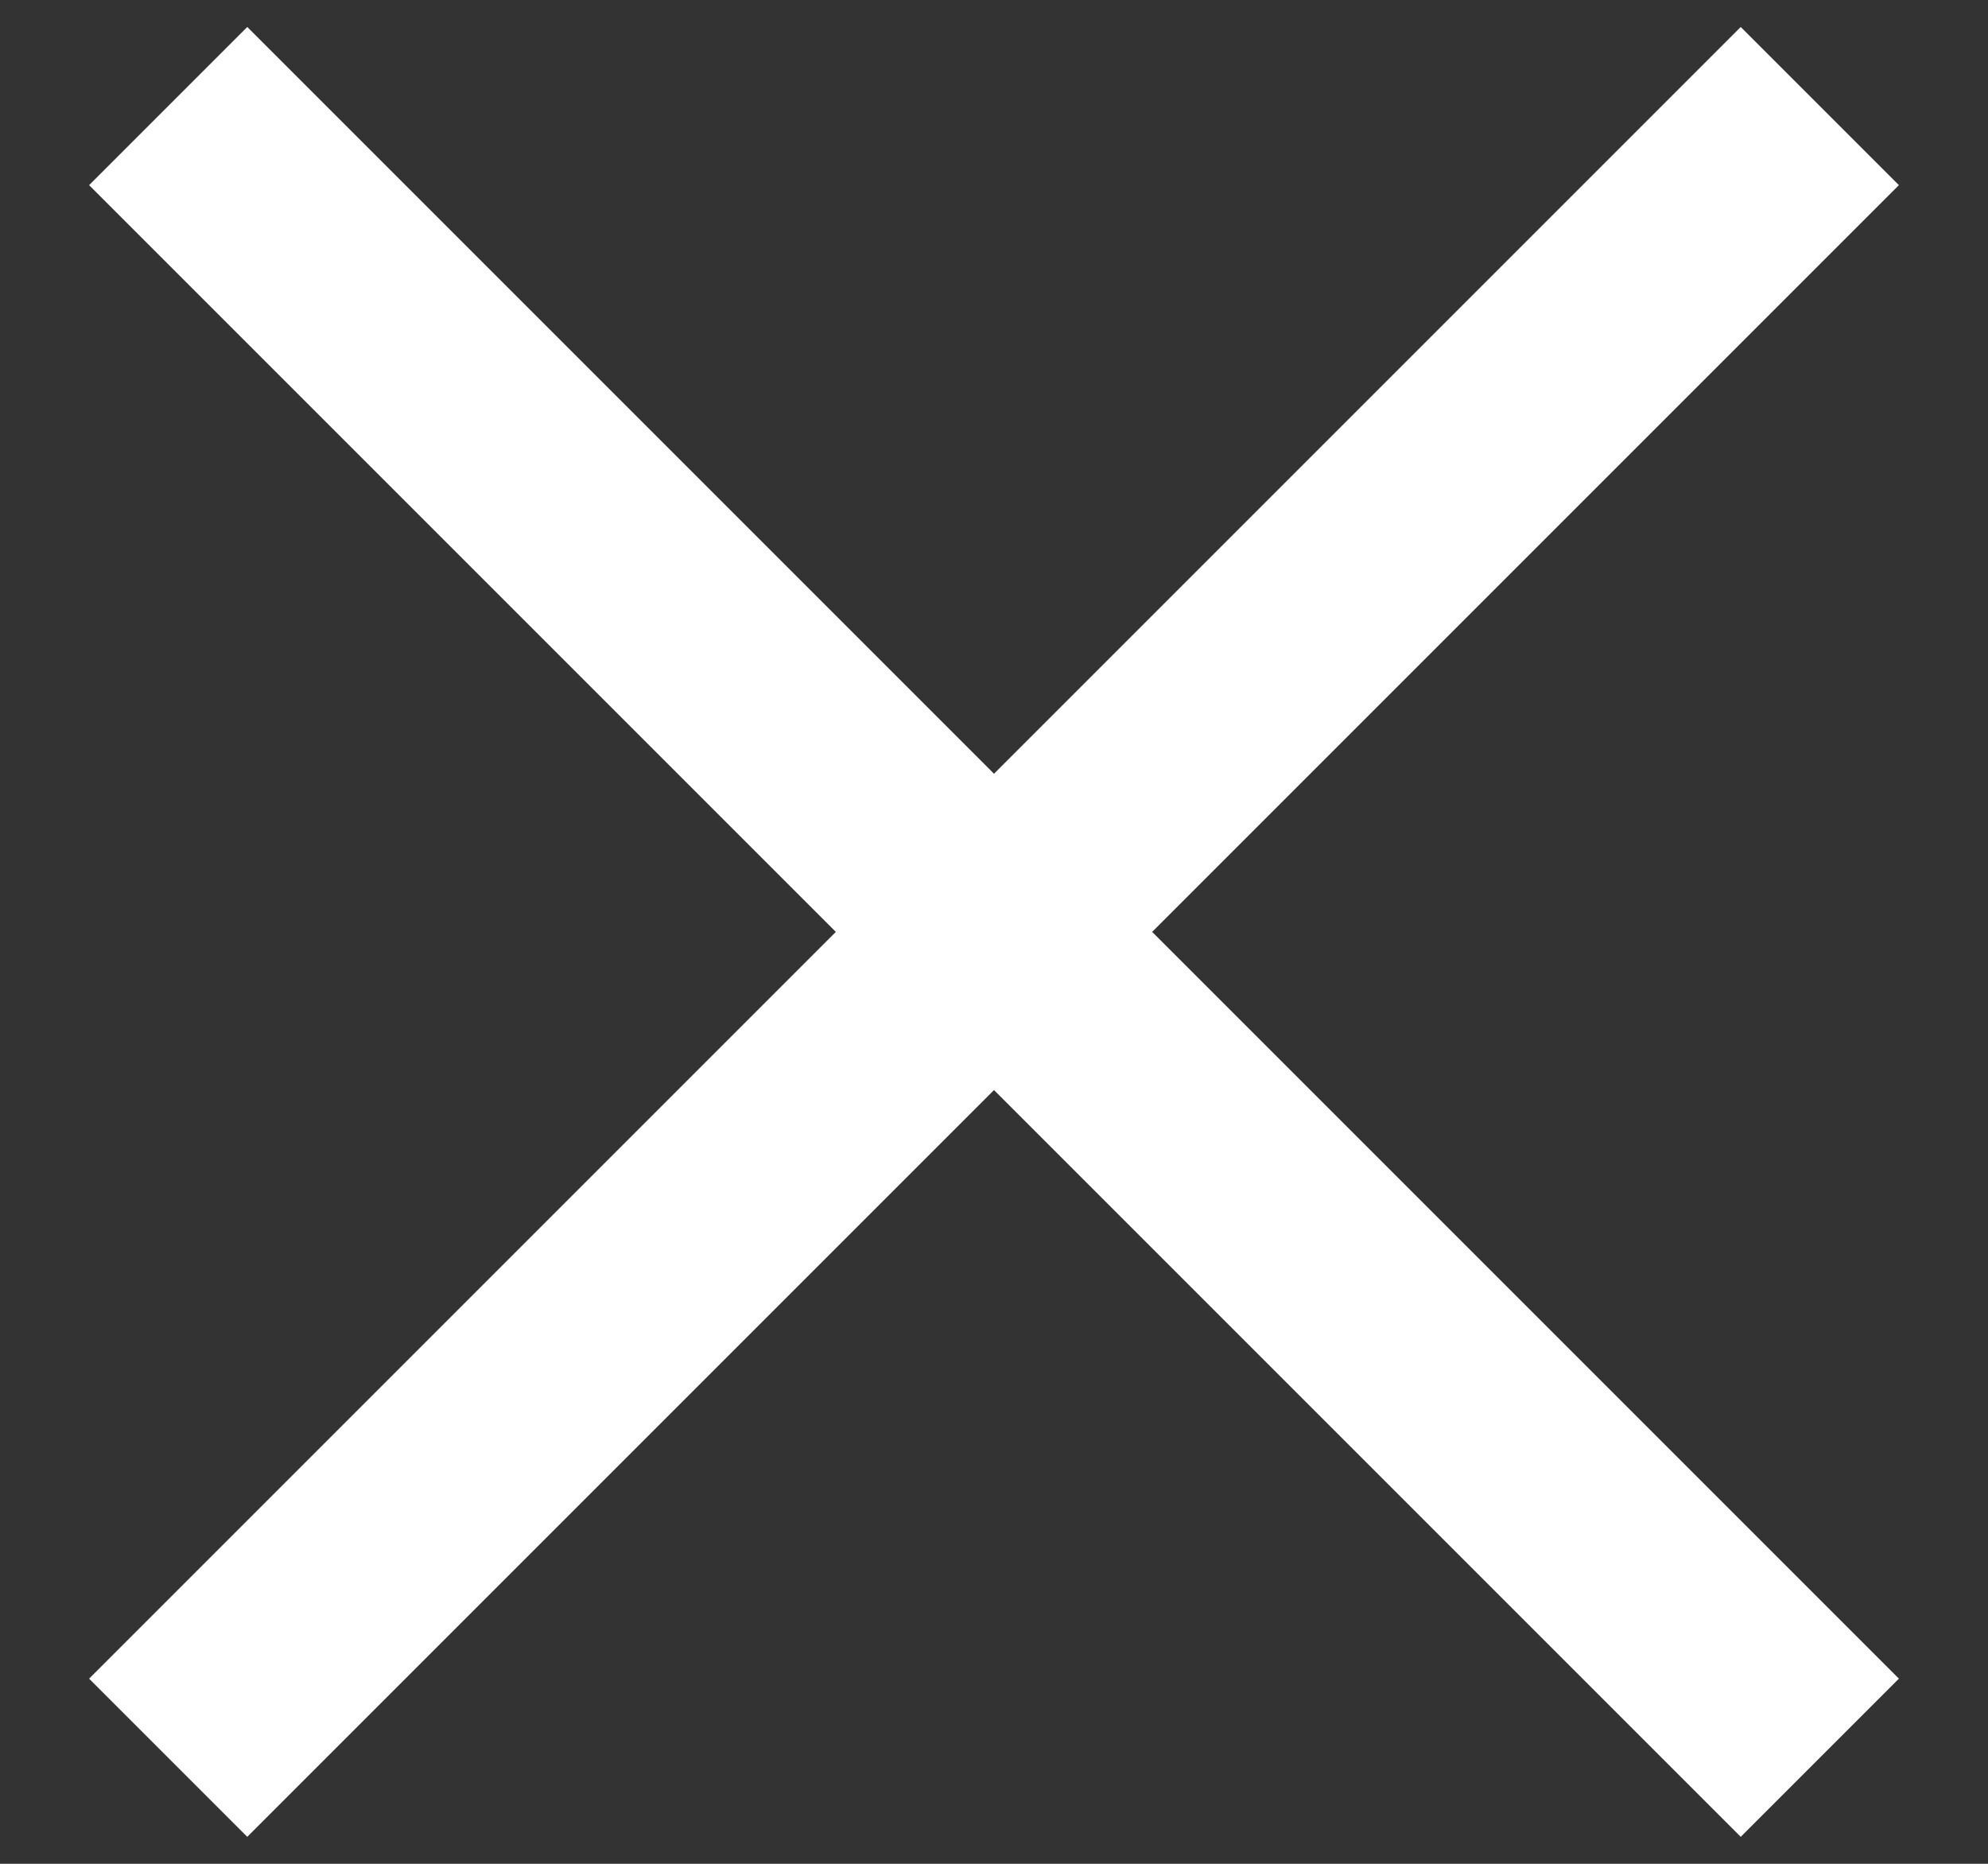
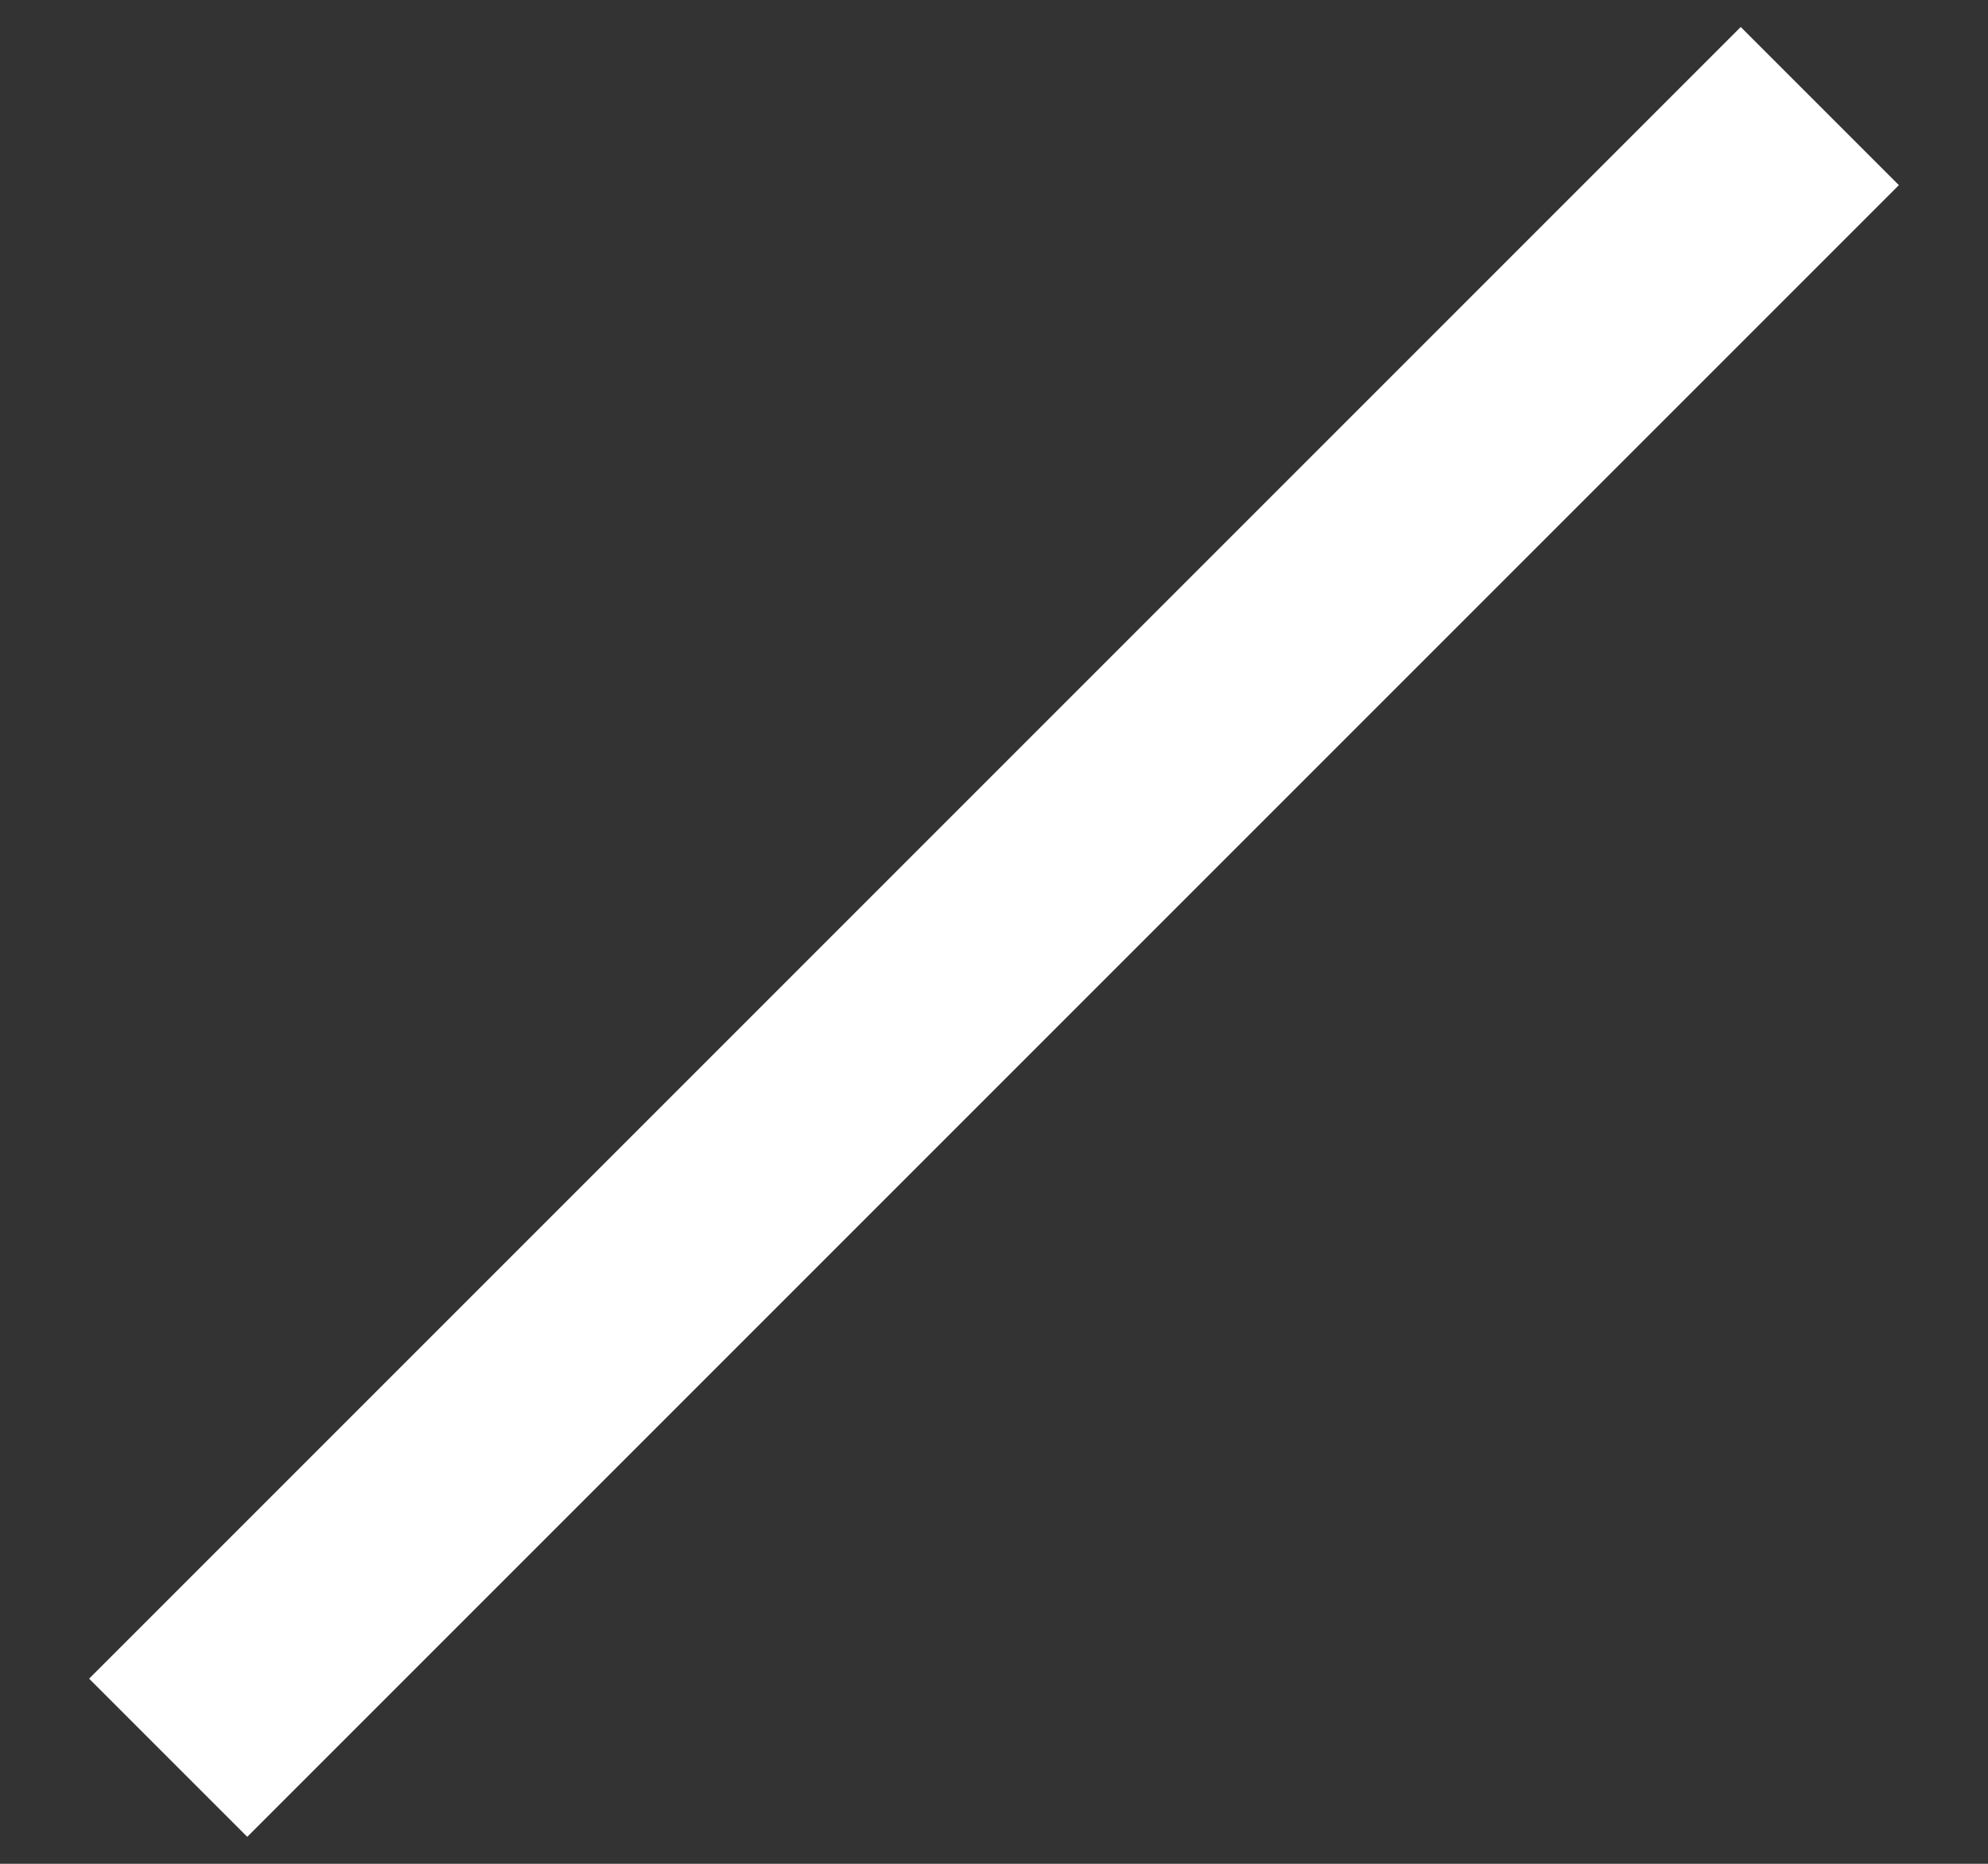
<svg xmlns="http://www.w3.org/2000/svg" width="16" height="15" viewBox="0 0 16 15">
  <rect x="0" y="0" width="16" height="15" fill="#333333" stroke="none" />
  <g stroke="#FFF" stroke-width="1.8" fill="none" fill-rule="evenodd" stroke-linecap="square">
-     <path d="M14.01 1.49 1.99 13.51M1.99 1.49l12.02 12.02" />
+     <path d="M14.01 1.49 1.99 13.51M1.99 1.49" />
  </g>
</svg>